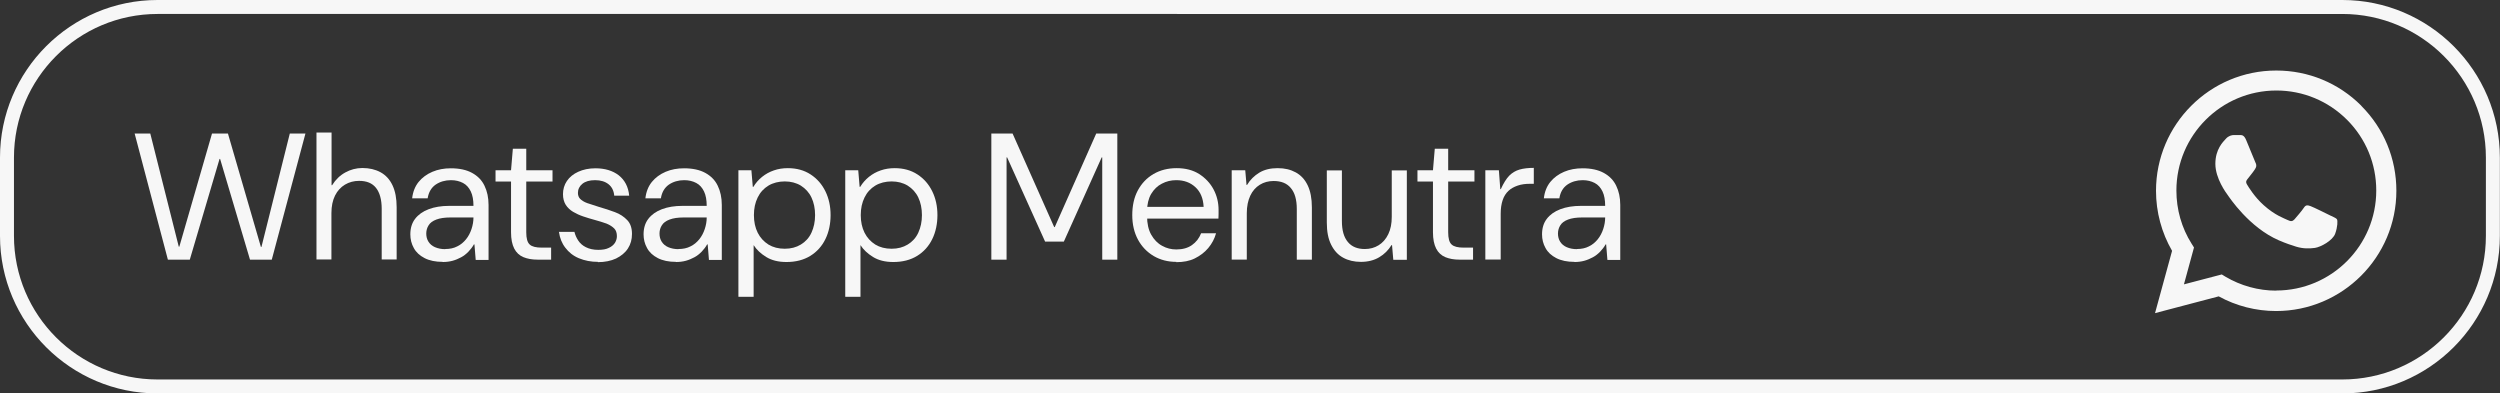
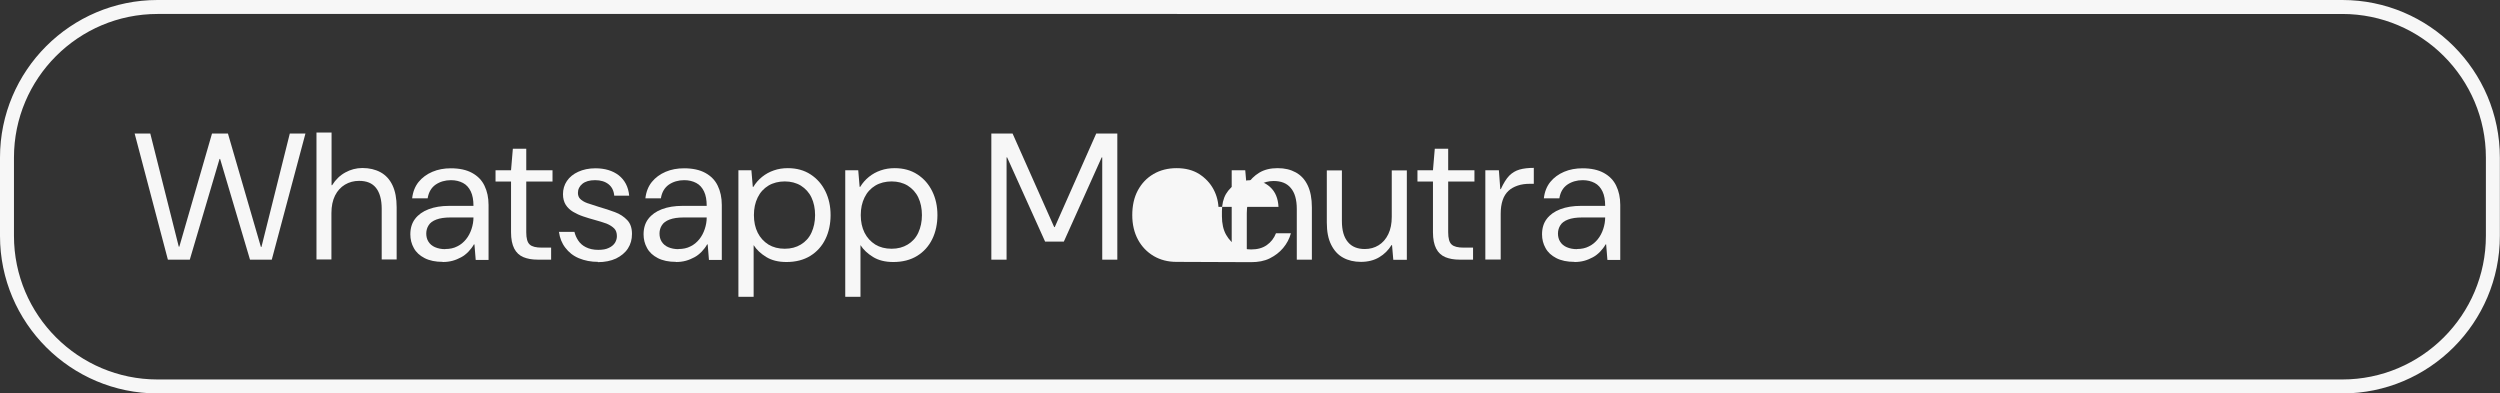
<svg xmlns="http://www.w3.org/2000/svg" id="Camada_2" data-name="Camada 2" viewBox="0 0 179 28.17">
  <rect x="0" y="0" width="179" height="28.17" fill="#333333" stroke="none" />
  <defs>
    <style>      .cls-1 {        fill-rule: evenodd;      }      .cls-1, .cls-2 {        fill: #f7f7f7;      }    </style>
  </defs>
  <g id="Camada_1-2" data-name="Camada 1">
    <g>
      <path class="cls-2" d="M167.71,28.17H11.28c-6.22,0-11.28-5.06-11.28-11.28v-5.61C0,5.06,5.06,0,11.28,0h156.43c6.22,0,11.28,5.06,11.28,11.28v5.61c0,6.22-5.06,11.28-11.28,11.28ZM11.28,1C5.61,1,1,5.61,1,11.28v5.61c0,5.67,4.61,10.28,10.28,10.28h156.43c5.67,0,10.28-4.61,10.28-10.28v-5.61c0-5.67-4.61-10.28-10.28-10.28H11.28Z" />
      <g>
        <path class="cls-2" d="M12.02,18.59l-2.38-9.03h1.12l2.04,8.1h.04l2.34-8.1h1.14l2.36,8.12h.04l2.03-8.12h1.12l-2.41,9.03h-1.56l-2.14-7.21h-.04l-2.13,7.21h-1.56Z" />
        <path class="cls-2" d="M22.66,18.59v-9.1h1.08v3.77h.04c.25-.4.56-.7.94-.91.38-.21.79-.32,1.23-.32.49,0,.92.1,1.29.3s.66.51.86.93c.2.42.3.94.3,1.58v3.74h-1.07v-3.63c0-.66-.14-1.16-.41-1.5s-.67-.5-1.21-.5c-.37,0-.71.09-1.01.27-.3.18-.54.44-.71.78-.17.34-.26.76-.26,1.26v3.32h-1.08Z" />
        <path class="cls-2" d="M31.7,18.75c-.52,0-.95-.09-1.3-.27-.35-.18-.61-.42-.77-.72-.17-.3-.25-.63-.25-.98,0-.44.11-.81.34-1.11.23-.3.55-.53.97-.69.42-.16.91-.24,1.48-.24h1.73c0-.41-.06-.76-.19-1.03-.13-.27-.31-.48-.56-.61s-.53-.2-.86-.2c-.42,0-.79.11-1.1.32-.31.22-.5.54-.57.98h-1.11c.05-.46.21-.86.46-1.17s.59-.56.99-.73c.4-.17.84-.25,1.32-.25.61,0,1.12.11,1.52.33.4.22.7.52.89.92.19.39.29.85.29,1.37v3.94h-.92l-.09-1.11h-.04c-.11.2-.25.37-.4.53-.15.15-.32.29-.51.39s-.39.19-.61.25-.46.09-.71.09ZM31.88,17.83c.33,0,.61-.06.86-.19.25-.12.45-.29.63-.51.17-.21.3-.46.39-.73s.14-.55.14-.83h-1.64c-.42,0-.76.05-1.02.15-.26.1-.44.23-.55.41-.11.17-.17.37-.17.59s.05.42.16.59c.11.17.26.3.47.39s.45.14.74.14Z" />
        <path class="cls-2" d="M38.48,18.59c-.39,0-.72-.06-1.01-.18-.28-.12-.5-.32-.65-.61-.15-.29-.23-.68-.23-1.17v-3.63h-1.11v-.81h1.11l.13-1.54h.96v1.54h1.88v.81h-1.88v3.63c0,.44.08.73.25.88.16.15.45.22.86.22h.67v.86h-.98Z" />
        <path class="cls-2" d="M42.82,18.75c-.51,0-.96-.09-1.37-.26s-.73-.43-.97-.75c-.25-.32-.4-.7-.46-1.14h1.11c.05.22.14.42.27.62.13.2.31.36.55.48.24.12.53.19.88.19.31,0,.56-.04.76-.14.2-.09.34-.21.44-.36.09-.15.14-.31.14-.48,0-.23-.06-.42-.19-.55s-.31-.25-.55-.35c-.25-.09-.54-.18-.87-.27-.26-.07-.52-.15-.79-.24s-.51-.2-.73-.33c-.22-.13-.4-.3-.53-.5-.13-.21-.2-.46-.2-.77,0-.34.09-.66.28-.94.19-.28.46-.5.81-.66.35-.16.76-.25,1.23-.25.68,0,1.24.17,1.67.5.43.34.69.82.75,1.46h-1.07c-.03-.35-.17-.63-.41-.82-.24-.19-.56-.29-.96-.29s-.7.09-.91.26c-.21.17-.32.39-.32.65,0,.17.05.32.16.43s.28.22.5.3c.23.08.51.17.86.28.4.11.77.24,1.13.37s.65.33.88.57c.23.24.34.57.34.99,0,.39-.09.73-.29,1.04-.2.31-.49.54-.85.72-.37.17-.8.26-1.31.26Z" />
        <path class="cls-2" d="M48.4,18.75c-.52,0-.95-.09-1.3-.27-.35-.18-.61-.42-.77-.72-.17-.3-.25-.63-.25-.98,0-.44.11-.81.34-1.11.23-.3.55-.53.97-.69.42-.16.91-.24,1.48-.24h1.73c0-.41-.06-.76-.19-1.03-.13-.27-.31-.48-.56-.61s-.53-.2-.86-.2c-.42,0-.79.11-1.1.32-.31.22-.5.54-.57.98h-1.11c.05-.46.21-.86.46-1.17s.59-.56.99-.73c.4-.17.84-.25,1.32-.25.61,0,1.12.11,1.52.33.4.22.7.52.89.92.19.39.29.85.29,1.37v3.94h-.92l-.09-1.11h-.04c-.11.2-.25.37-.4.53-.15.15-.32.29-.51.39s-.39.19-.61.25-.46.09-.71.09ZM48.58,17.83c.33,0,.61-.06.86-.19.25-.12.45-.29.63-.51.17-.21.3-.46.39-.73s.14-.55.14-.83h-1.64c-.42,0-.76.05-1.02.15-.26.1-.44.23-.55.41-.11.17-.17.37-.17.59s.05.42.16.59c.11.17.26.3.47.39s.45.14.74.14Z" />
        <path class="cls-2" d="M52.87,21.24v-9.05h.93l.1,1.19h.04c.17-.28.38-.52.63-.72.25-.2.52-.35.84-.46.31-.11.65-.16,1-.16.63,0,1.17.15,1.63.45.46.3.81.7,1.06,1.21.25.51.37,1.08.37,1.7s-.12,1.21-.37,1.72c-.25.51-.61.91-1.08,1.2-.47.29-1.04.44-1.71.44-.58,0-1.06-.12-1.45-.36s-.69-.52-.9-.85v3.7h-1.08ZM56.19,17.81c.44,0,.82-.1,1.15-.3.33-.2.59-.48.76-.85s.26-.78.26-1.26-.09-.9-.26-1.26-.43-.64-.76-.85c-.33-.2-.72-.3-1.15-.3s-.84.1-1.17.3c-.33.2-.59.48-.77.85s-.27.78-.27,1.26.09.9.27,1.26.44.64.77.85c.33.2.72.3,1.17.3Z" />
        <path class="cls-2" d="M60.52,21.24v-9.05h.93l.1,1.19h.04c.17-.28.38-.52.63-.72.25-.2.52-.35.84-.46.31-.11.65-.16,1-.16.63,0,1.17.15,1.63.45.46.3.81.7,1.06,1.21.25.51.37,1.08.37,1.7s-.12,1.21-.37,1.72c-.25.51-.61.91-1.08,1.2-.47.29-1.04.44-1.71.44-.58,0-1.06-.12-1.45-.36s-.69-.52-.9-.85v3.7h-1.08ZM63.84,17.81c.44,0,.82-.1,1.15-.3.33-.2.59-.48.76-.85s.26-.78.26-1.26-.09-.9-.26-1.26-.43-.64-.76-.85c-.33-.2-.72-.3-1.15-.3s-.84.1-1.17.3c-.33.2-.59.48-.77.85s-.27.78-.27,1.26.09.9.27,1.26.44.64.77.85c.33.2.72.3,1.17.3Z" />
        <path class="cls-2" d="M70.98,18.59v-9.03h1.52l2.98,6.7h.04l2.97-6.7h1.51v9.03h-1.08v-7.32h-.04l-2.71,6.03h-1.34l-2.72-6.03h-.04v7.32h-1.08Z" />
-         <path class="cls-2" d="M84.23,18.75c-.61,0-1.15-.14-1.63-.42-.47-.28-.85-.67-1.12-1.17s-.41-1.09-.41-1.76.13-1.27.4-1.77c.27-.5.64-.89,1.12-1.17s1.03-.42,1.66-.42,1.17.14,1.61.42.79.65,1.03,1.1c.24.45.36.94.36,1.48v.28c0,.1,0,.21-.01.33h-5.36v-.84h4.3c-.03-.6-.22-1.07-.59-1.41-.37-.34-.82-.5-1.37-.5-.37,0-.71.08-1.03.25-.32.16-.57.41-.77.74-.19.33-.29.74-.29,1.23v.36c0,.53.1.98.3,1.33.2.35.46.62.78.79.32.18.66.26,1.01.26.45,0,.82-.1,1.12-.31s.52-.49.66-.85h1.07c-.11.4-.3.75-.56,1.06-.26.31-.58.55-.96.74s-.83.27-1.34.27Z" />
+         <path class="cls-2" d="M84.23,18.75c-.61,0-1.15-.14-1.63-.42-.47-.28-.85-.67-1.12-1.17s-.41-1.09-.41-1.76.13-1.27.4-1.77c.27-.5.64-.89,1.12-1.17s1.03-.42,1.66-.42,1.17.14,1.61.42.79.65,1.03,1.1c.24.45.36.94.36,1.48v.28c0,.1,0,.21-.01.33v-.84h4.3c-.03-.6-.22-1.07-.59-1.41-.37-.34-.82-.5-1.37-.5-.37,0-.71.08-1.03.25-.32.16-.57.41-.77.74-.19.33-.29.74-.29,1.23v.36c0,.53.1.98.3,1.33.2.35.46.62.78.79.32.18.66.26,1.01.26.45,0,.82-.1,1.12-.31s.52-.49.66-.85h1.07c-.11.4-.3.75-.56,1.06-.26.31-.58.55-.96.74s-.83.27-1.34.27Z" />
        <path class="cls-2" d="M88.19,18.59v-6.4h.97l.09,1.05h.04c.22-.37.52-.66.88-.88.37-.22.8-.32,1.31-.32s.92.1,1.29.3c.37.2.66.51.86.93.2.42.3.94.3,1.58v3.74h-1.08v-3.63c0-.66-.14-1.16-.43-1.5-.28-.34-.69-.5-1.23-.5-.37,0-.7.09-.99.27-.29.18-.52.44-.68.78s-.25.76-.25,1.26v3.32h-1.08Z" />
        <path class="cls-2" d="M97.45,18.75c-.49,0-.92-.1-1.28-.3-.37-.2-.65-.51-.86-.93s-.31-.94-.31-1.58v-3.74h1.08v3.63c0,.66.14,1.16.43,1.5.28.34.69.5,1.21.5.37,0,.7-.09.99-.27s.52-.44.69-.79.25-.76.25-1.25v-3.32h1.08v6.4h-.97l-.09-1.05h-.04c-.22.36-.51.65-.88.87-.37.22-.81.33-1.32.33Z" />
        <path class="cls-2" d="M104.49,18.59c-.39,0-.72-.06-1.01-.18-.28-.12-.5-.32-.65-.61-.15-.29-.23-.68-.23-1.17v-3.63h-1.11v-.81h1.11l.13-1.54h.96v1.54h1.88v.81h-1.88v3.63c0,.44.08.73.25.88.16.15.45.22.86.22h.67v.86h-.98Z" />
        <path class="cls-2" d="M106.35,18.59v-6.4h.97l.1,1.35h.04c.19-.42.39-.74.6-.96.21-.21.46-.36.74-.44.28-.08.62-.12,1.02-.12v1.14h-.28c-.33,0-.62.04-.88.13-.26.09-.48.21-.66.38-.18.17-.32.39-.41.66s-.14.59-.14.96v3.29h-1.08Z" />
        <path class="cls-2" d="M112.73,18.75c-.52,0-.95-.09-1.3-.27-.35-.18-.61-.42-.77-.72-.17-.3-.25-.63-.25-.98,0-.44.11-.81.34-1.11.23-.3.55-.53.97-.69.42-.16.91-.24,1.48-.24h1.73c0-.41-.06-.76-.19-1.03-.13-.27-.31-.48-.56-.61s-.53-.2-.86-.2c-.42,0-.79.11-1.1.32-.31.22-.5.54-.57.98h-1.11c.05-.46.21-.86.46-1.17s.59-.56.99-.73c.4-.17.84-.25,1.32-.25.61,0,1.12.11,1.52.33.4.22.7.52.89.92.19.39.29.85.29,1.37v3.94h-.92l-.09-1.11h-.04c-.11.2-.25.37-.4.53-.15.15-.32.29-.51.39s-.39.19-.61.25-.46.09-.71.09ZM112.91,17.83c.33,0,.61-.06.86-.19.25-.12.45-.29.63-.51.17-.21.3-.46.39-.73s.14-.55.14-.83h-1.64c-.42,0-.76.05-1.02.15-.26.1-.44.23-.55.41-.11.17-.17.37-.17.59s.05.42.16.59c.11.17.26.3.47.39s.45.14.74.14Z" />
      </g>
-       <path class="cls-1" d="M169.07,7.57c-1.63-1.63-3.79-2.52-6.09-2.52-4.75,0-8.61,3.86-8.61,8.61,0,1.52.4,3,1.15,4.3l-1.22,4.46,4.56-1.2c1.26.69,2.67,1.05,4.11,1.05h0c4.74,0,8.61-3.86,8.61-8.61,0-2.3-.89-4.46-2.52-6.09ZM162.98,20.81h0c-1.28,0-2.54-.35-3.64-1l-.26-.16-2.71.71.72-2.64-.17-.27c-.72-1.14-1.09-2.46-1.09-3.81,0-3.95,3.21-7.16,7.16-7.16,1.91,0,3.71.75,5.06,2.1s2.09,3.15,2.09,5.06c0,3.95-3.21,7.16-7.16,7.16ZM166.91,15.46c-.22-.11-1.27-.63-1.47-.7-.2-.07-.34-.11-.48.11-.14.22-.56.7-.68.84-.13.14-.25.16-.47.05-.22-.11-.91-.33-1.73-1.07-.64-.57-1.07-1.27-1.2-1.49-.13-.22,0-.32.09-.44.23-.29.47-.59.54-.74.07-.14.04-.27-.02-.38-.05-.11-.48-1.17-.66-1.6-.17-.42-.35-.36-.48-.37-.13,0-.27,0-.41,0s-.38.05-.57.27c-.2.22-.75.74-.75,1.79s.77,2.08.88,2.23,1.52,2.32,3.67,3.25c.51.22.91.35,1.23.45.52.16.98.14,1.35.09.41-.06,1.27-.52,1.45-1.02.18-.5.18-.93.13-1.02-.05-.09-.2-.14-.41-.25Z" />
    </g>
  </g>
</svg>